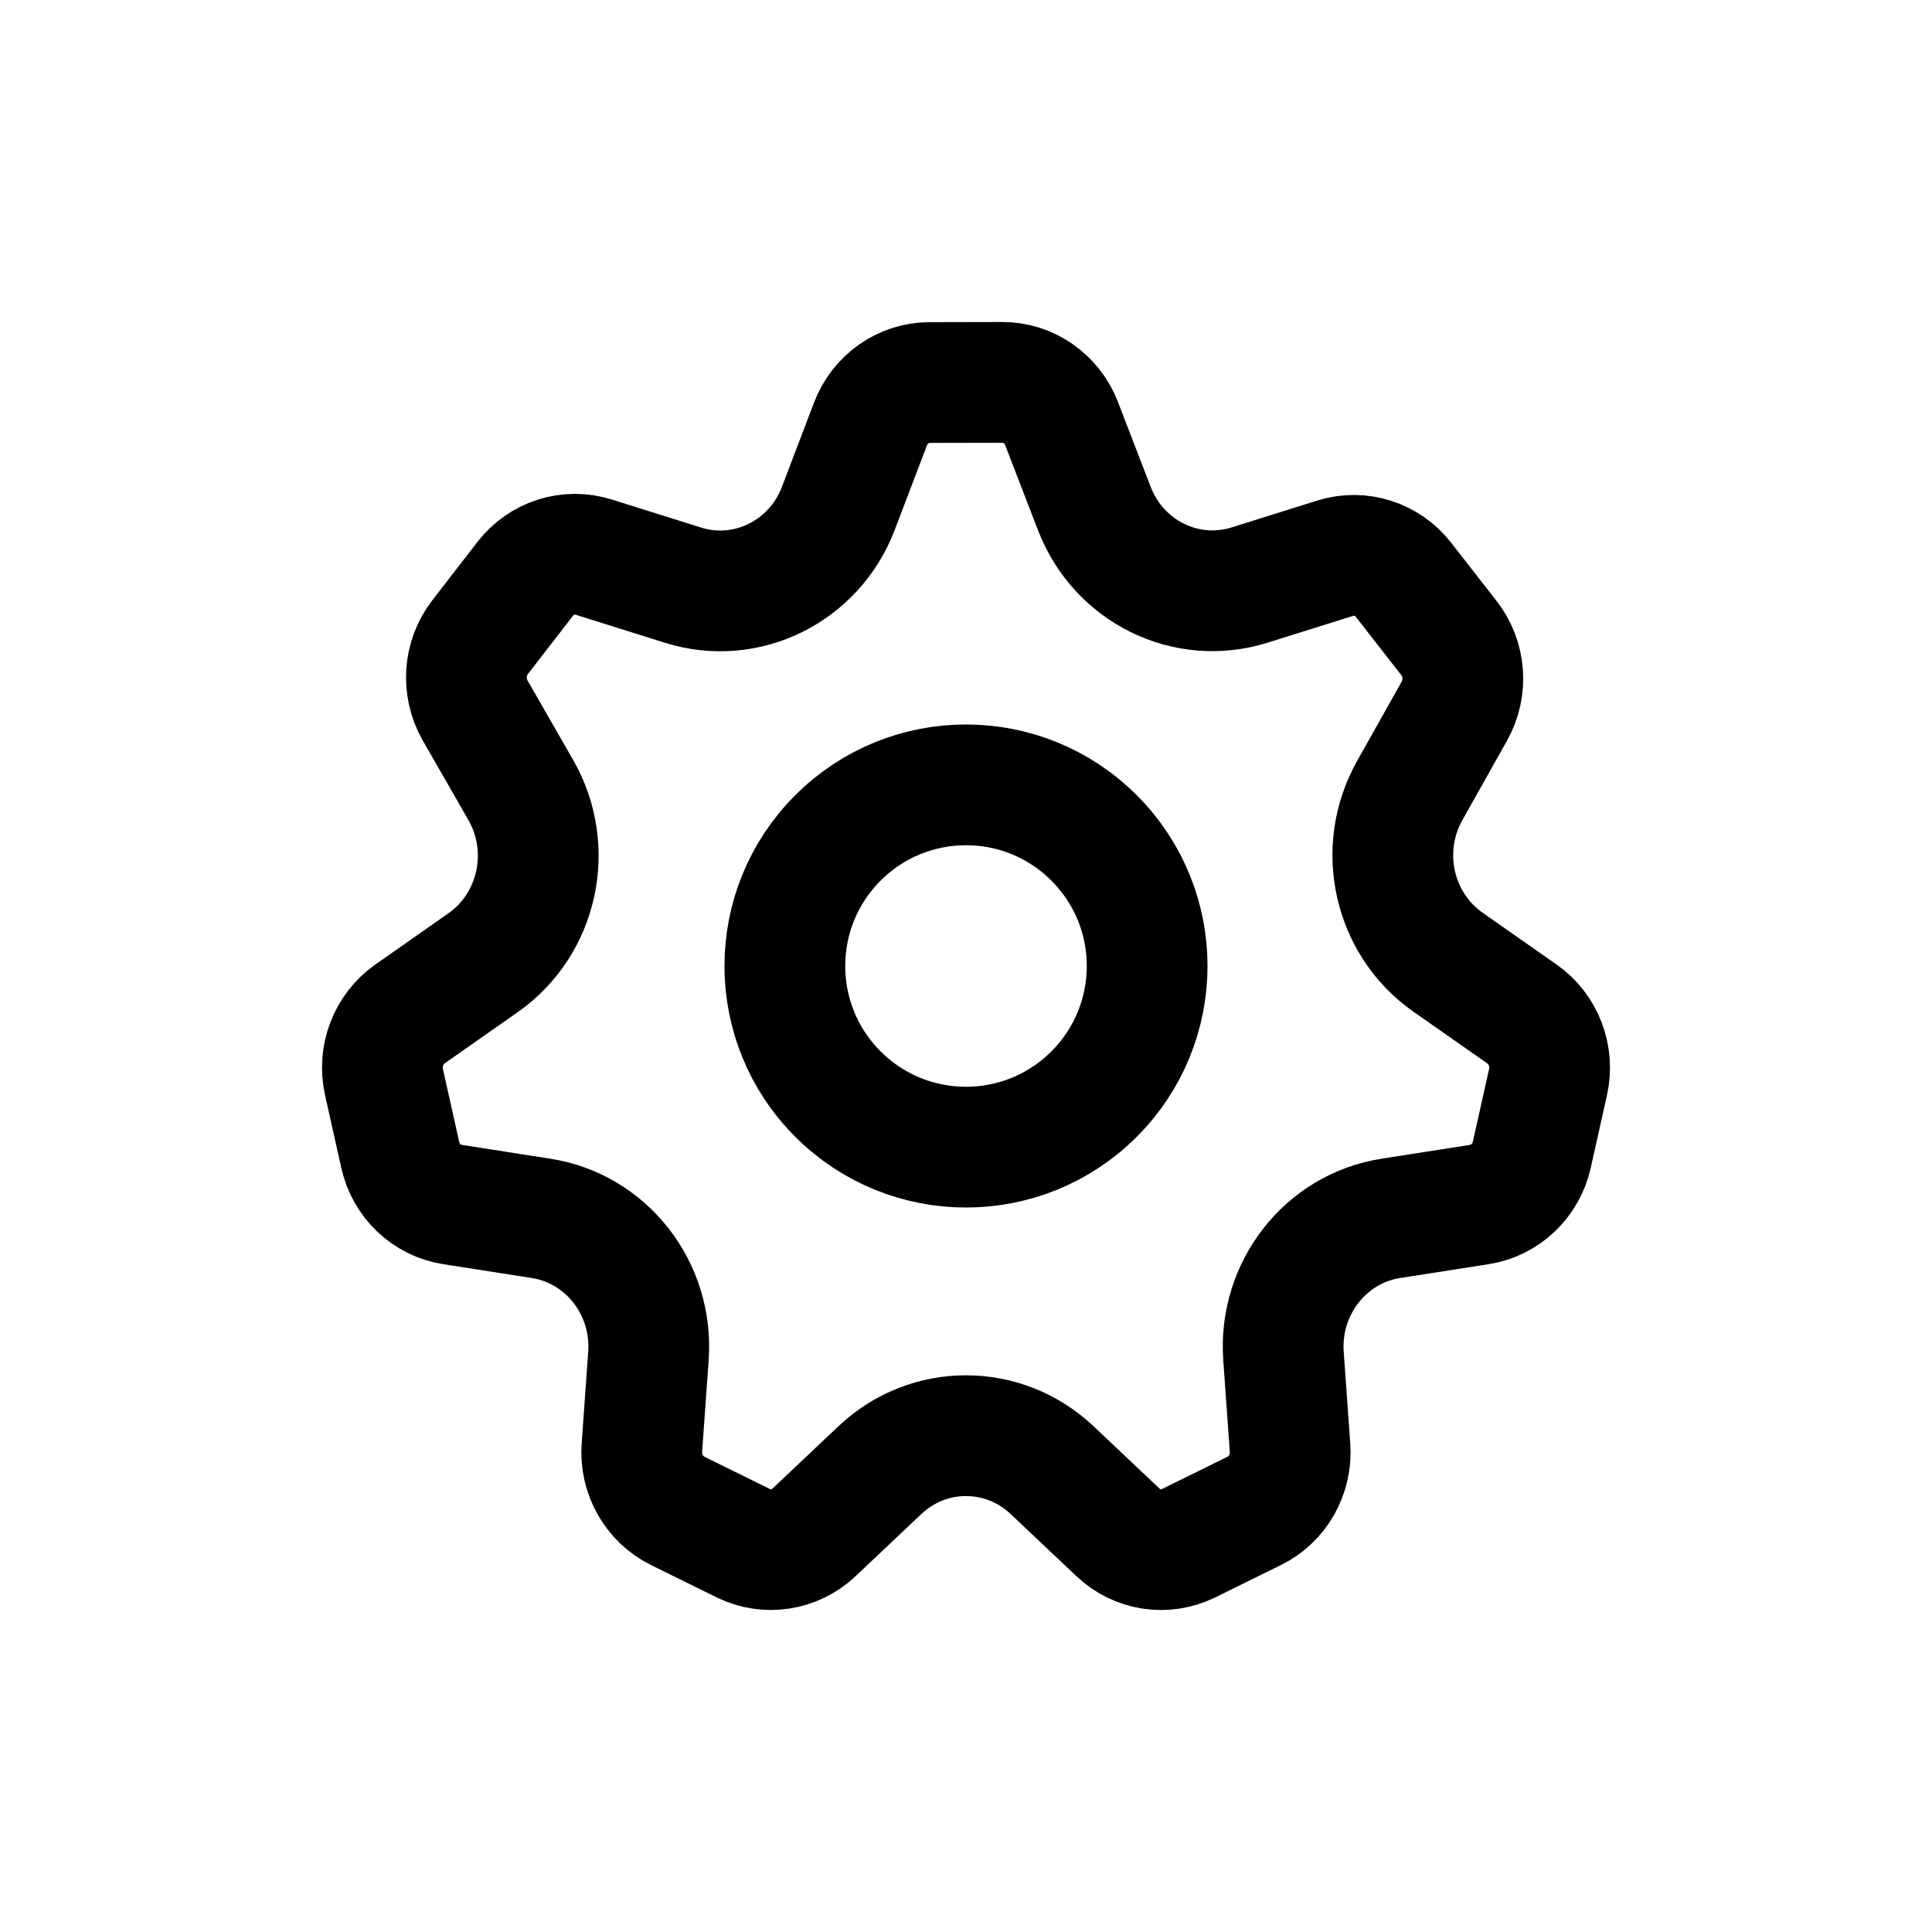
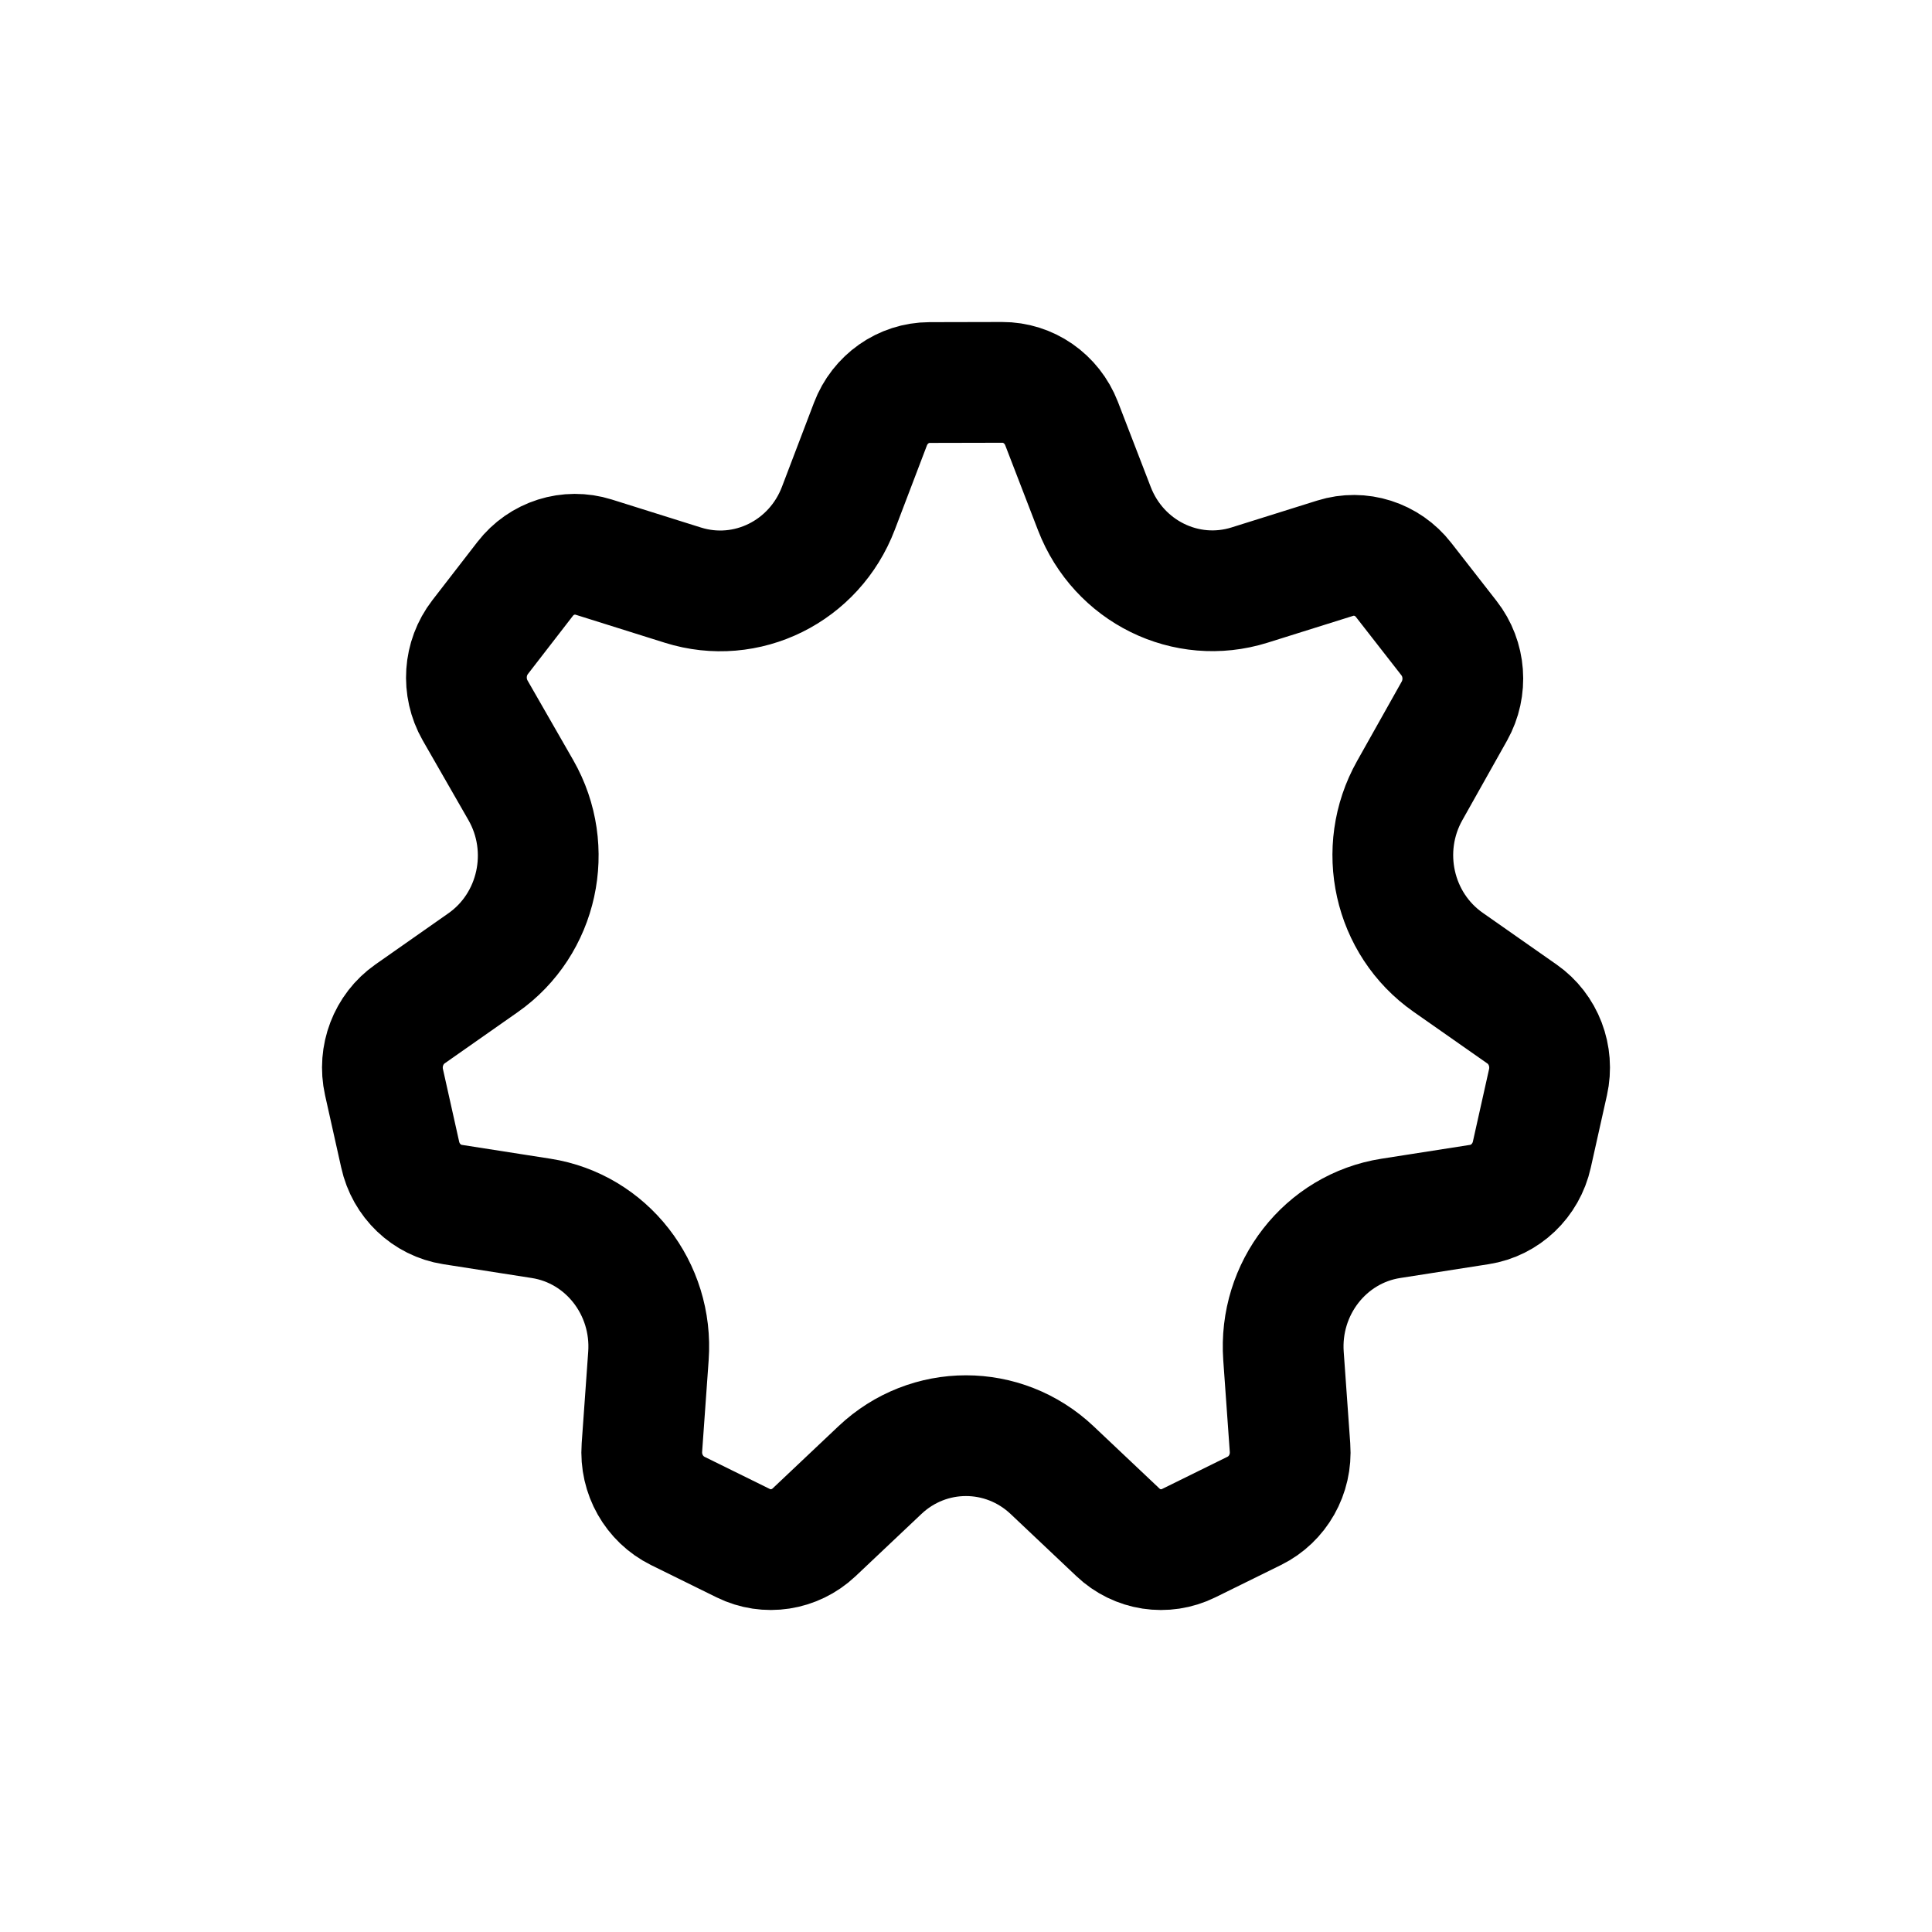
<svg xmlns="http://www.w3.org/2000/svg" width="24" height="24" viewBox="0 0 24 24" fill="none">
  <path d="M5.621 14.963L6.722 15.135C7.535 15.262 8.115 16.007 8.055 16.845L7.974 17.982C7.95 18.313 8.127 18.624 8.419 18.769L9.233 19.17C9.525 19.314 9.874 19.26 10.113 19.035L10.931 18.262C11.534 17.692 12.465 17.692 13.069 18.262L13.887 19.035C14.125 19.261 14.473 19.314 14.766 19.17L15.582 18.768C15.873 18.624 16.049 18.314 16.025 17.983L15.944 16.845C15.884 16.007 16.465 15.262 17.277 15.135L18.378 14.963C18.698 14.913 18.957 14.667 19.029 14.343L19.23 13.443C19.302 13.119 19.174 12.783 18.906 12.596L17.988 11.953C17.309 11.477 17.102 10.55 17.512 9.821L18.067 8.833C18.228 8.545 18.202 8.185 17.999 7.926L17.436 7.204C17.234 6.944 16.897 6.837 16.587 6.934L15.522 7.268C14.736 7.514 13.897 7.101 13.595 6.319L13.187 5.261C13.067 4.952 12.775 4.749 12.45 4.75L11.547 4.752C11.222 4.753 10.931 4.958 10.813 5.268L10.415 6.313C10.116 7.1 9.273 7.517 8.484 7.269L7.376 6.921C7.064 6.823 6.726 6.93 6.524 7.191L5.964 7.915C5.762 8.177 5.738 8.537 5.902 8.825L6.47 9.815C6.888 10.545 6.683 11.481 6.001 11.959L5.094 12.595C4.826 12.783 4.698 13.119 4.77 13.442L4.971 14.342C5.042 14.667 5.301 14.913 5.621 14.963Z" stroke="currentColor" stroke-width="1.5" stroke-linecap="round" stroke-linejoin="round" />
-   <path d="M13.591 10.409C14.47 11.287 14.47 12.713 13.591 13.591C12.713 14.47 11.287 14.47 10.409 13.591C9.53 12.713 9.53 11.287 10.409 10.409C11.287 9.53 12.713 9.53 13.591 10.409Z" stroke="currentColor" stroke-width="1.5" stroke-linecap="round" stroke-linejoin="round" />
</svg>